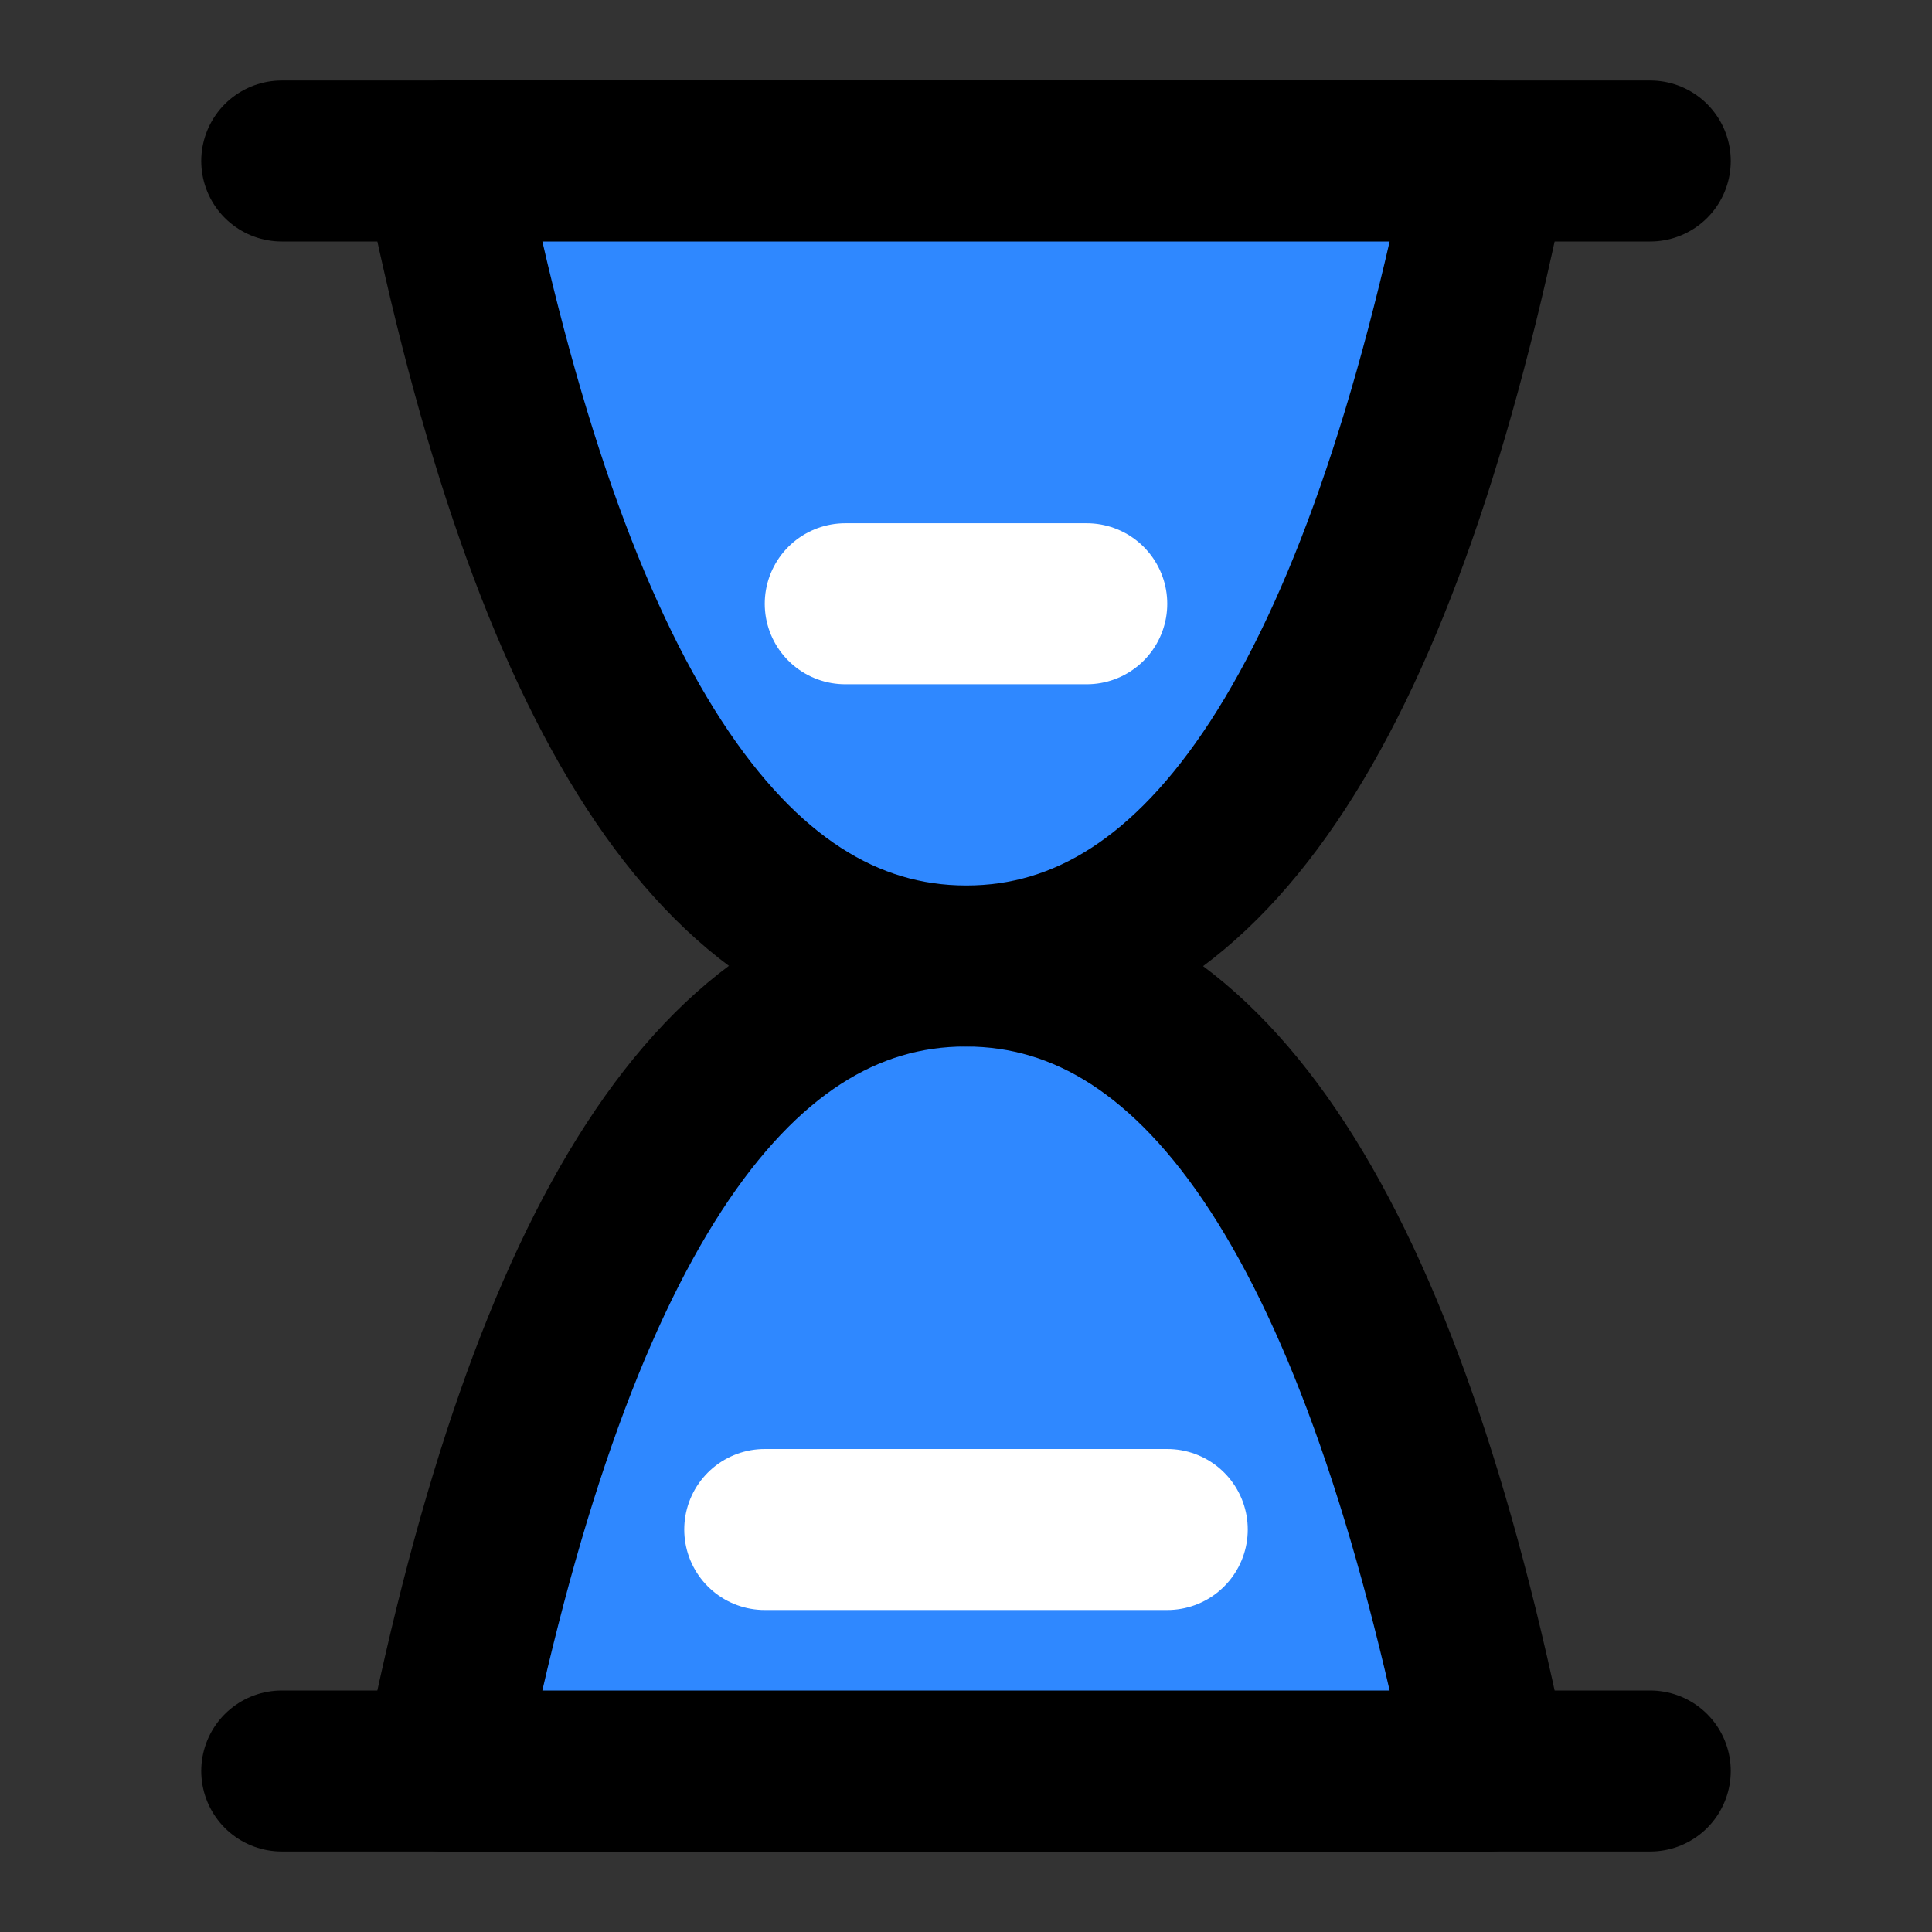
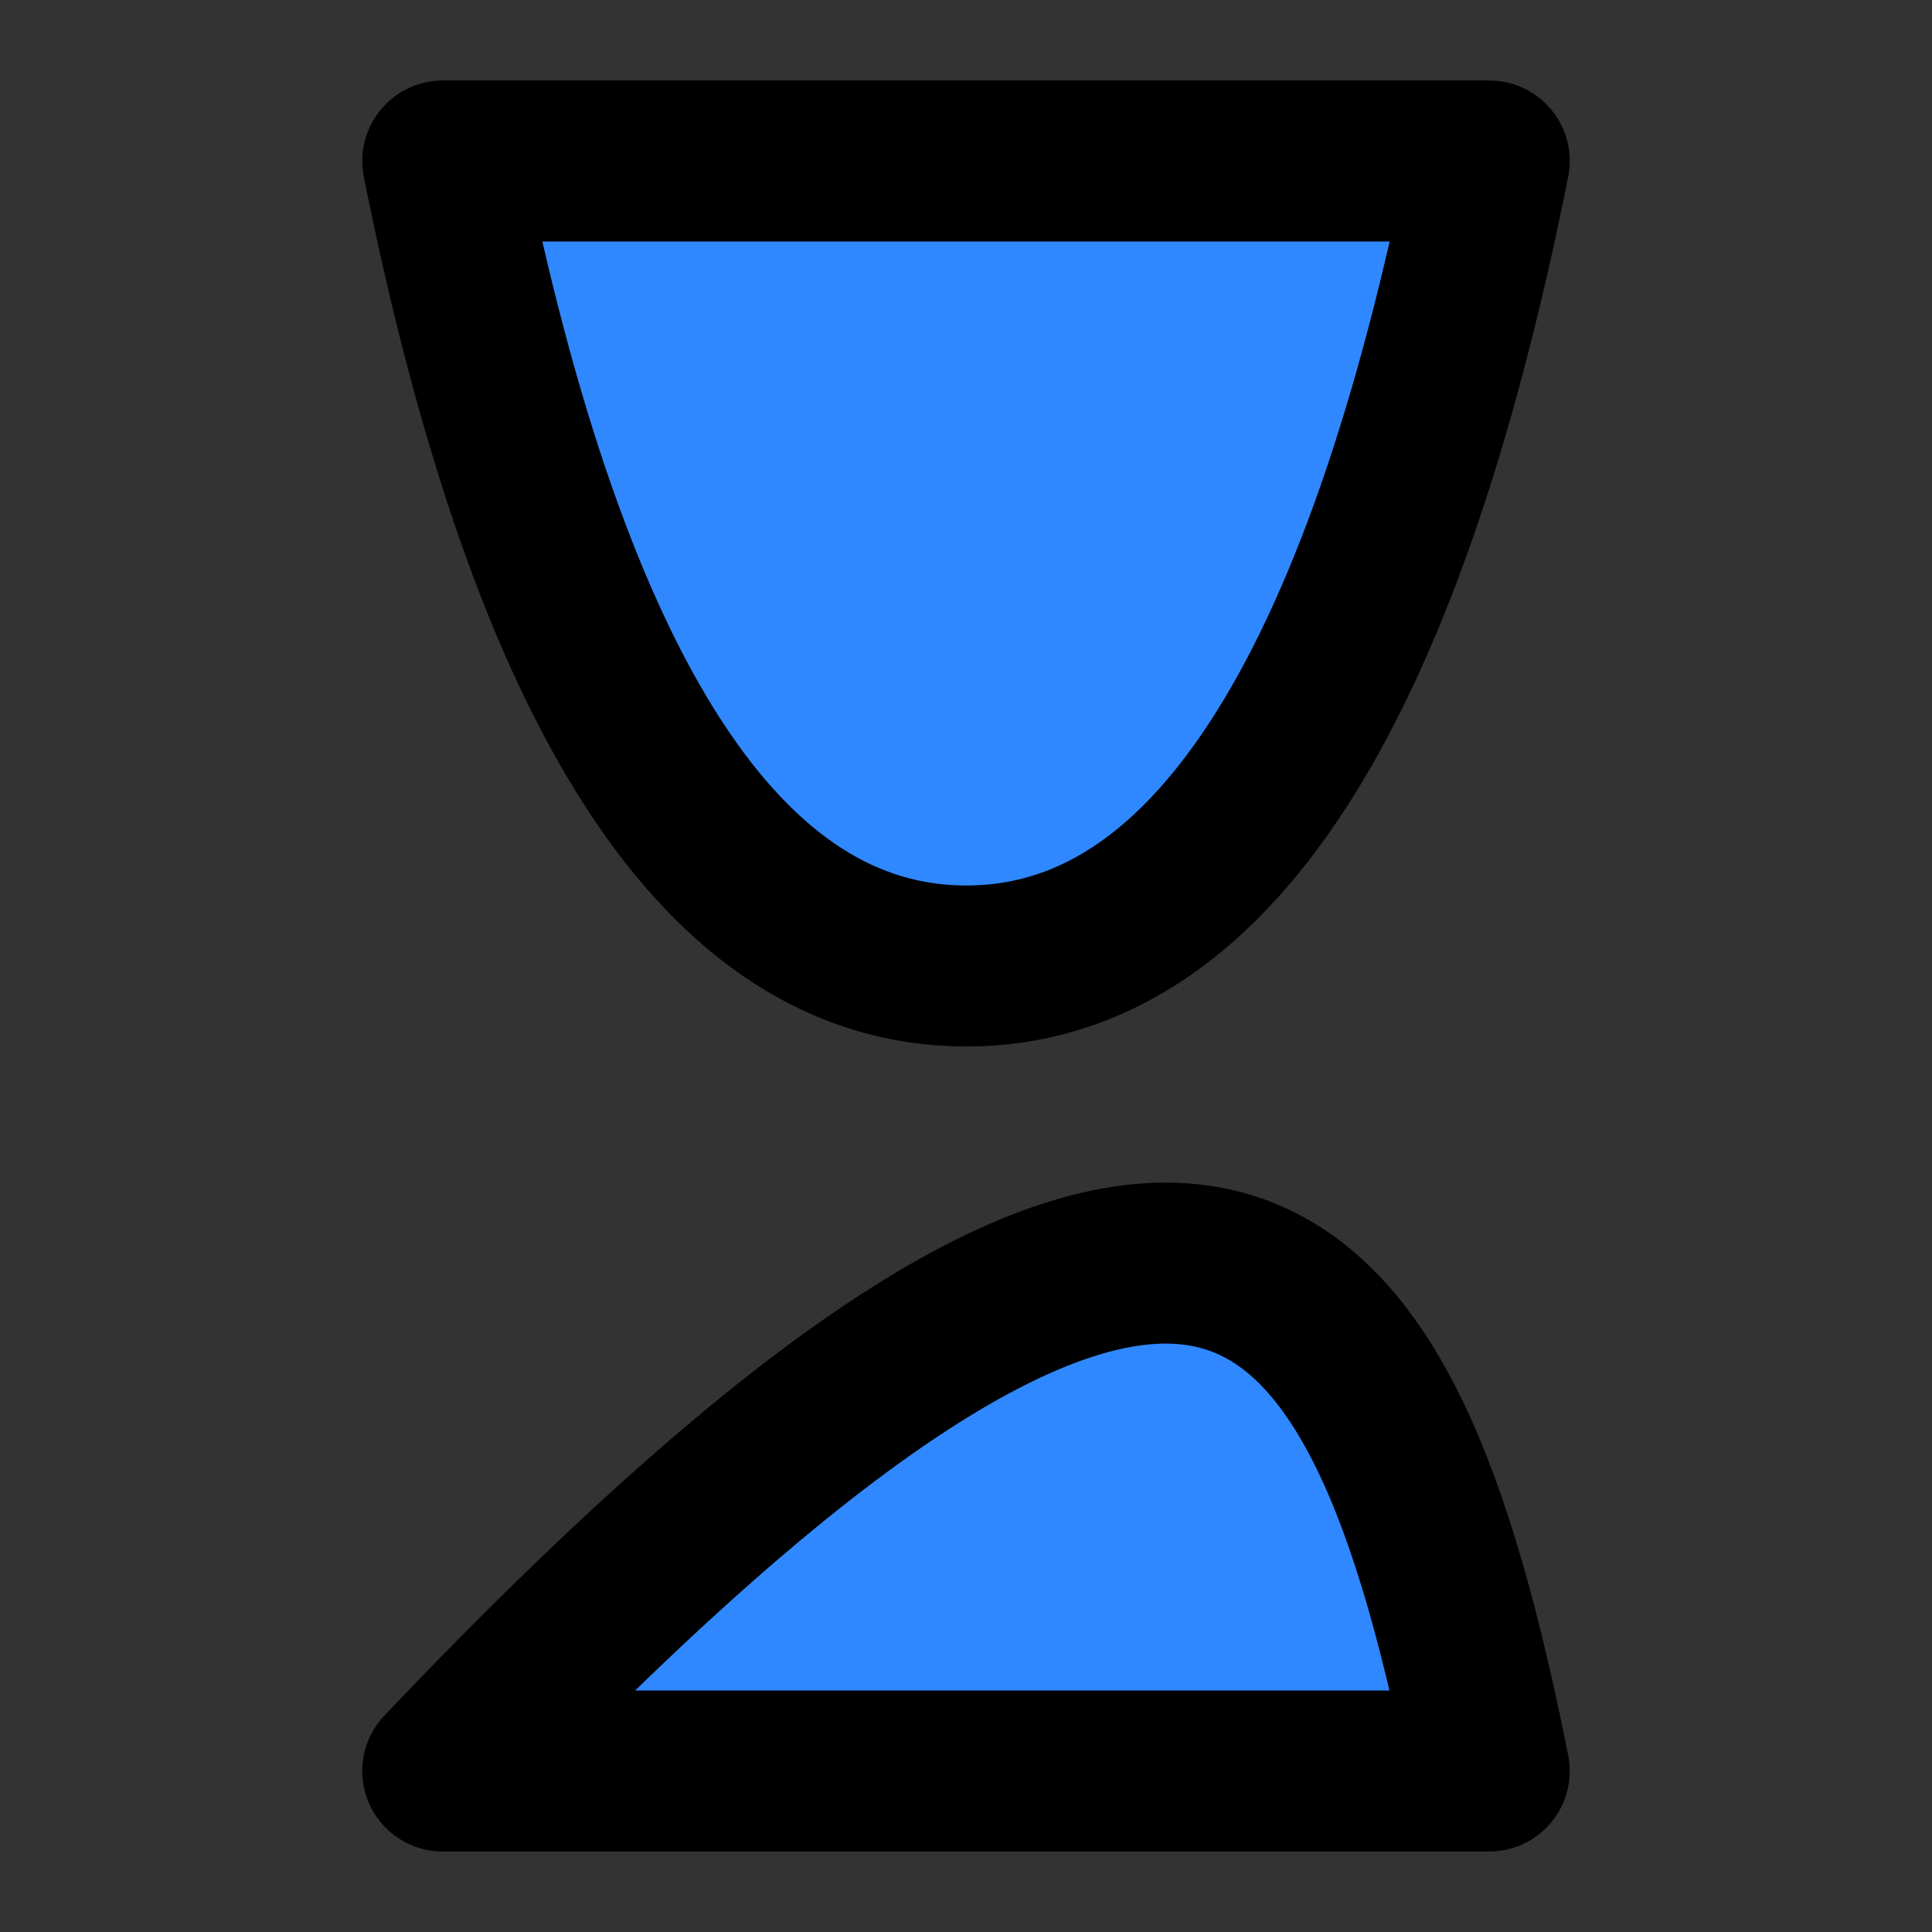
<svg xmlns="http://www.w3.org/2000/svg" width="48" height="48" viewBox="0 0 48 48" fill="none">
  <rect x="0" y="0" width="48" height="48" fill="#333333" stroke="none" />
-   <path d="M7 4H41" stroke="black" stroke-width="4" stroke-linecap="round" stroke-linejoin="round" />
-   <path d="M7 44H41" stroke="black" stroke-width="4" stroke-linecap="round" stroke-linejoin="round" />
-   <path d="M11 44C13.667 30.661 18 23.994 24 24C30 24.006 34.333 30.672 37 44H11Z" fill="#2F88FF" stroke="black" stroke-width="4" stroke-linejoin="round" />
+   <path d="M11 44C30 24.006 34.333 30.672 37 44H11Z" fill="#2F88FF" stroke="black" stroke-width="4" stroke-linejoin="round" />
  <path d="M37 4C34.333 17.339 30 24.006 24 24C18 23.994 13.667 17.328 11 4H37Z" fill="#2F88FF" stroke="black" stroke-width="4" stroke-linejoin="round" />
-   <path d="M21 15H27" stroke="white" stroke-width="4" stroke-linecap="round" stroke-linejoin="round" />
-   <path d="M19 38H29" stroke="white" stroke-width="4" stroke-linecap="round" stroke-linejoin="round" />
</svg>